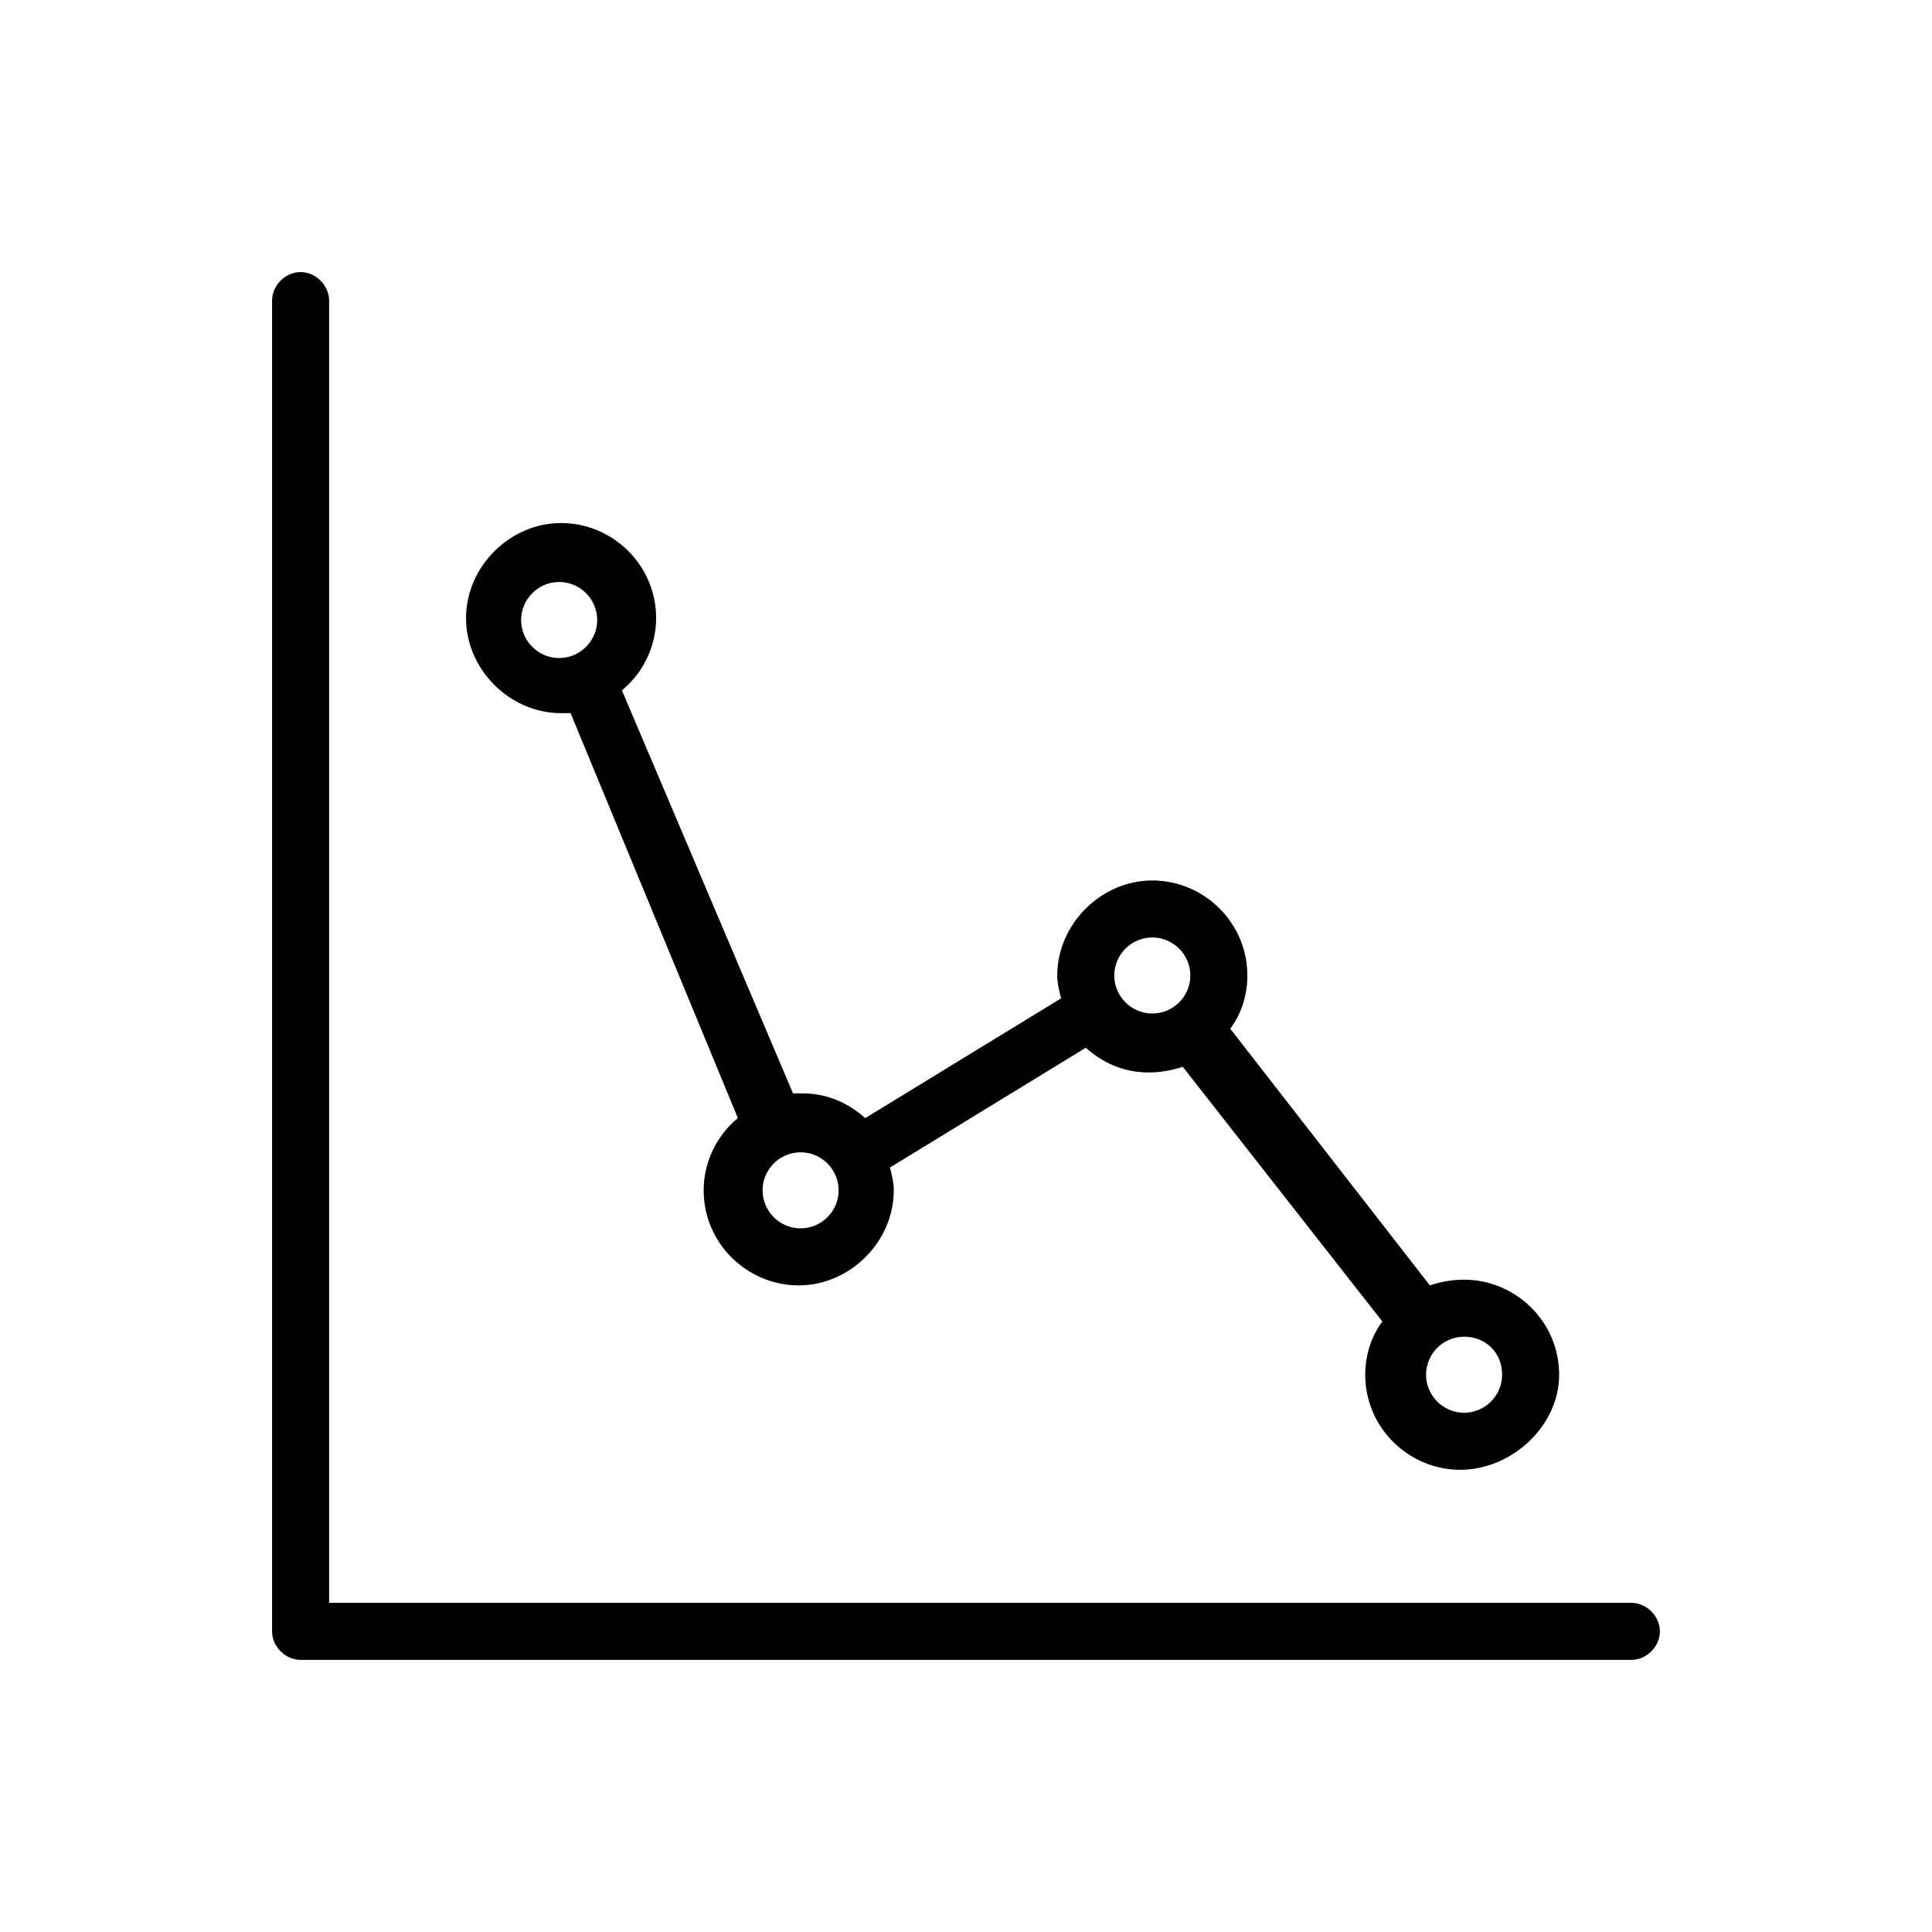
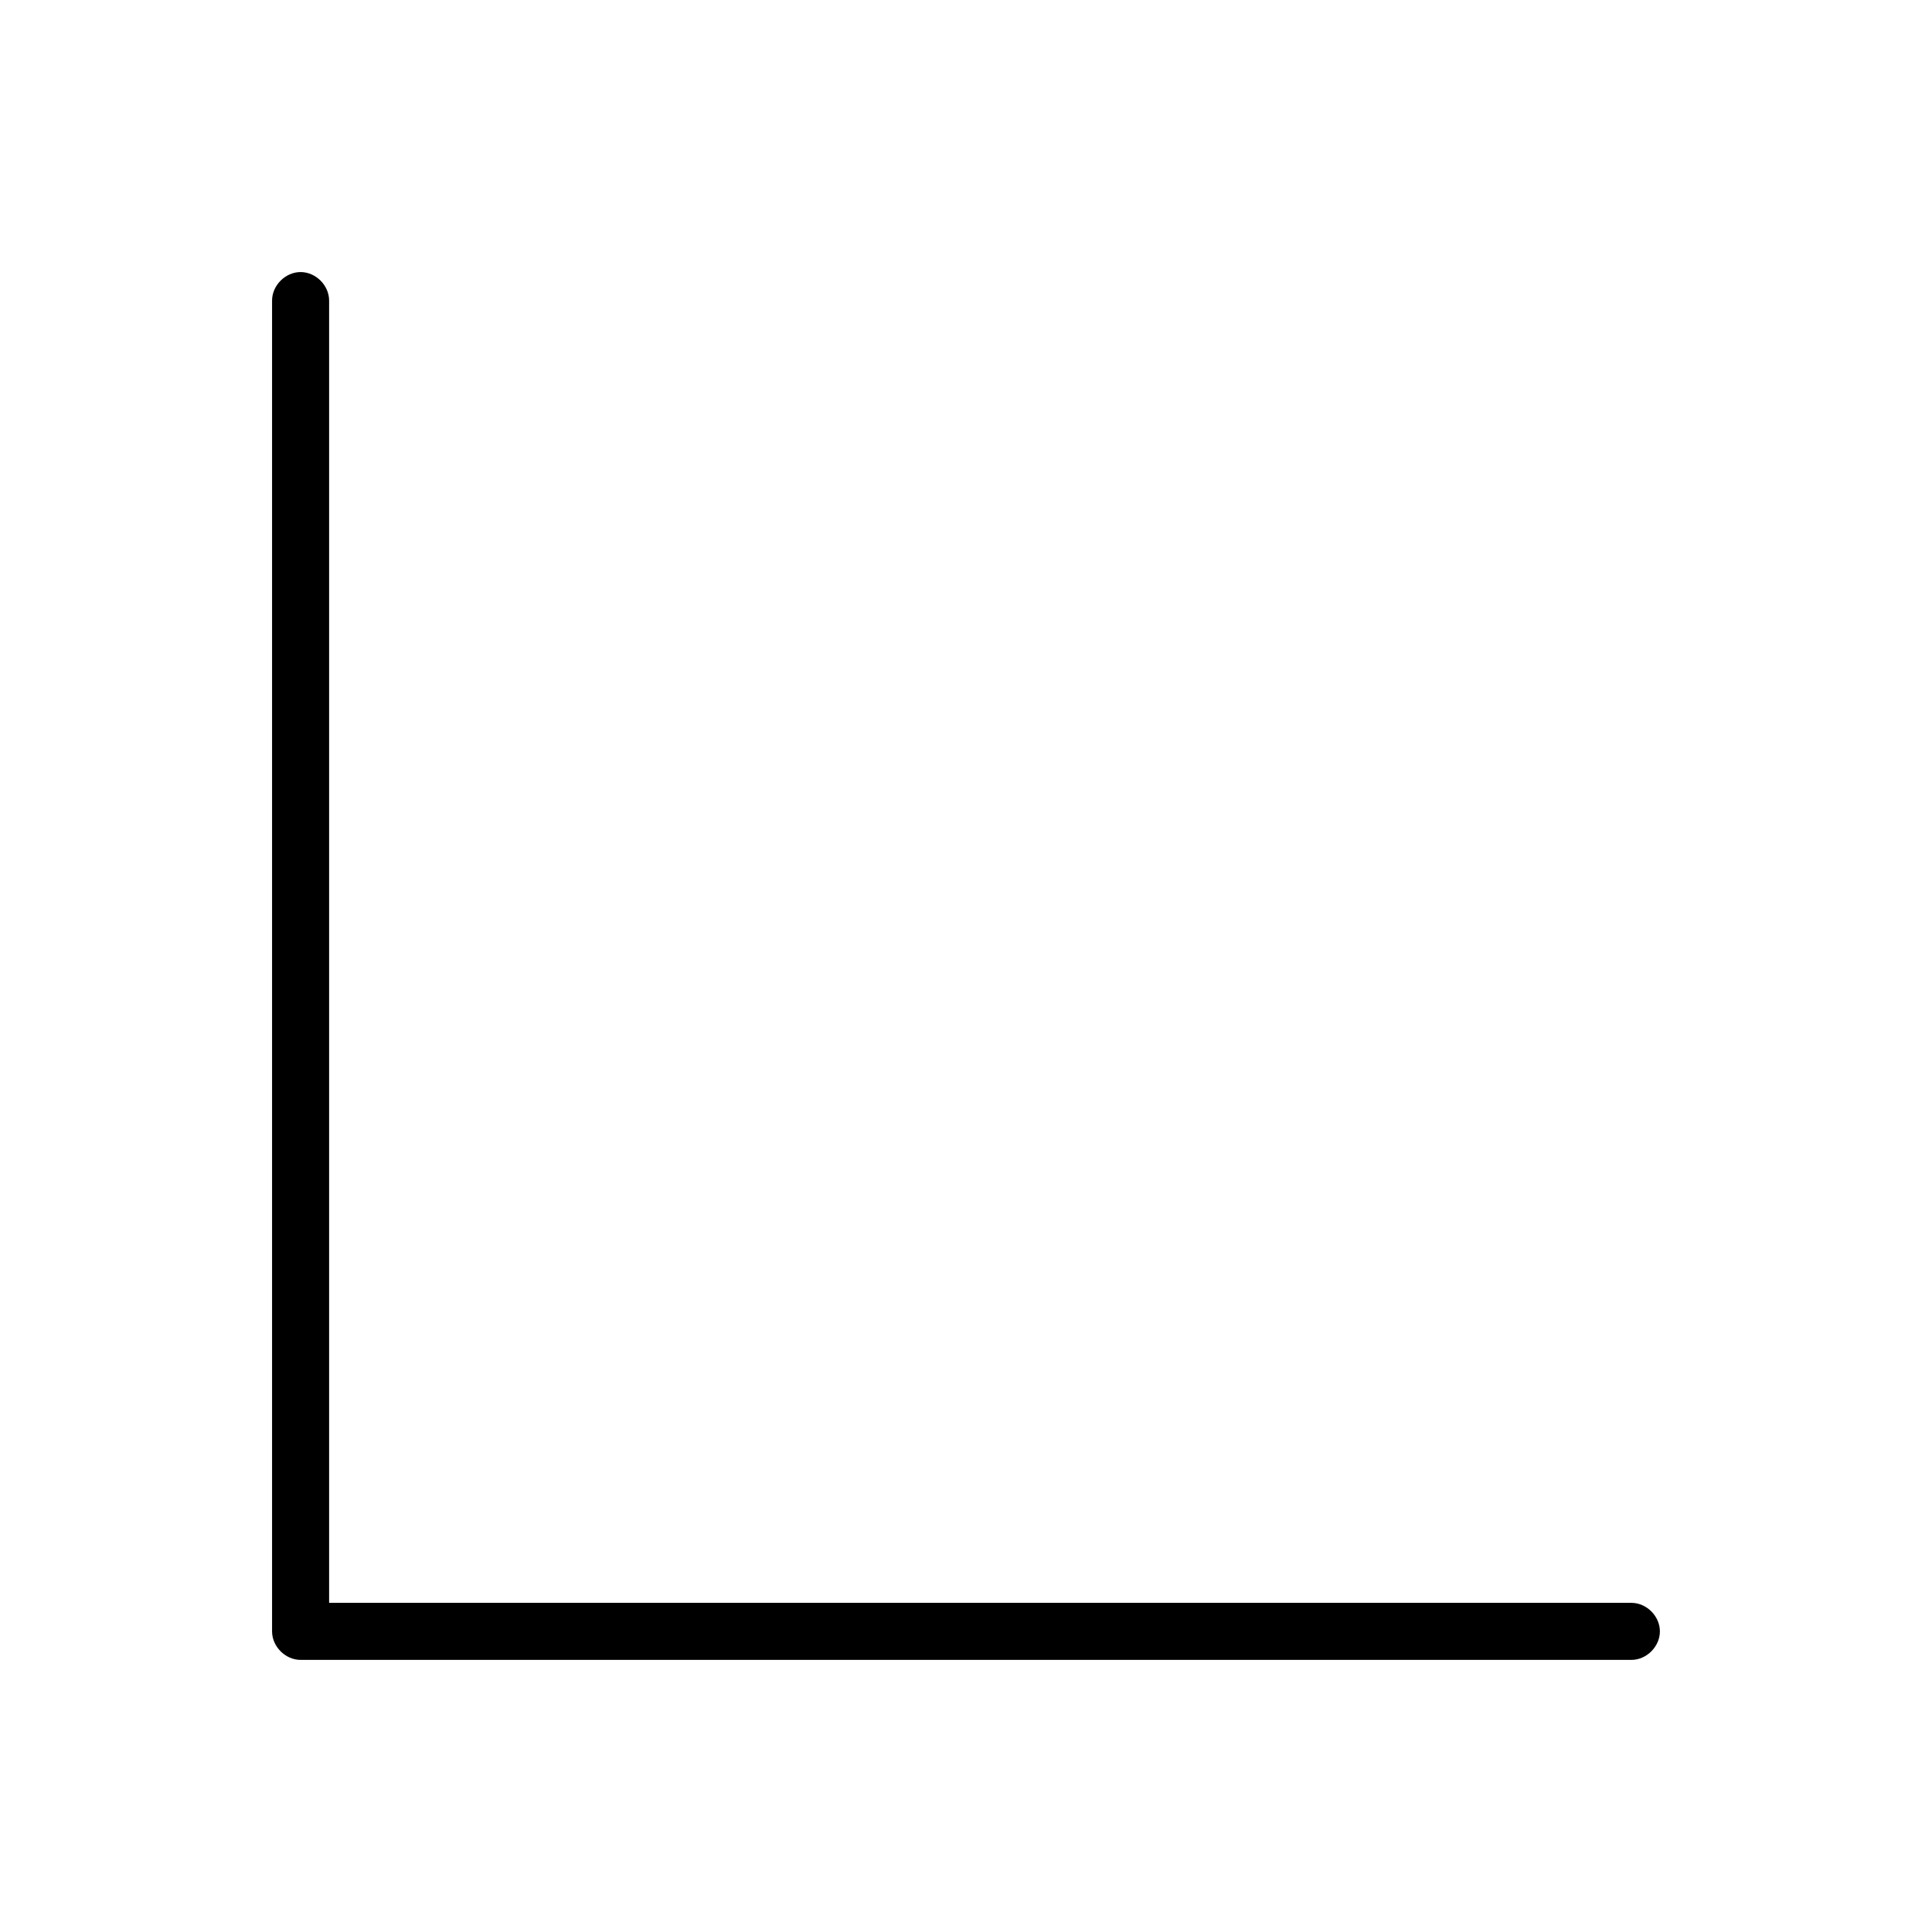
<svg xmlns="http://www.w3.org/2000/svg" fill="#000000" width="800px" height="800px" version="1.1" viewBox="144 144 512 512">
  <g>
-     <path d="m576.33 568.77h-345.11v-345.11c0-4.031-3.527-7.559-7.559-7.559s-7.559 3.527-7.559 7.559v352.67c0 4.031 3.527 7.559 7.559 7.559h352.67c4.031 0 7.559-3.527 7.559-7.559s-3.527-7.559-7.559-7.559z" />
-     <path d="m557.19 508.32c0-14.105-11.586-25.191-25.191-25.191-3.023 0-6.047 0.504-9.07 1.512l-52.898-68.012c3.023-4.031 4.535-9.07 4.535-14.105 0-14.105-11.586-25.191-25.191-25.191-13.602 0-25.191 11.586-25.191 25.191 0 2.016 0.504 4.031 1.008 6.047l-51.891 31.738c-4.535-4.031-10.078-6.551-16.625-6.551h-2.519l-45.344-106.81c5.543-4.535 9.07-11.586 9.07-19.145 0-14.105-11.586-25.191-25.191-25.191-13.602 0-25.191 11.586-25.191 25.191 0 13.602 11.586 25.191 25.191 25.191h2.519l44.336 107.31c-5.543 4.535-9.07 11.586-9.07 19.145 0 14.105 11.586 25.191 25.191 25.191 13.602 0 25.191-11.586 25.191-25.191 0-2.016-0.504-4.031-1.008-6.047l51.891-31.738c4.535 4.031 10.078 6.551 16.625 6.551 3.023 0 6.047-0.504 9.07-1.512l52.898 67.512c-3.023 4.031-4.535 9.07-4.535 14.105 0 14.105 11.586 25.191 25.191 25.191 13.605-0.004 26.199-11.59 26.199-25.195zm-254.93-200.01c0 5.543-4.535 10.078-10.078 10.078-5.543 0-10.078-4.535-10.078-10.078 0-5.543 4.535-10.078 10.078-10.078 5.547 0.004 10.078 4.535 10.078 10.078zm63.984 151.14c0 5.543-4.535 10.078-10.078 10.078-5.543 0-10.078-4.535-10.078-10.078s4.535-10.078 10.078-10.078c5.547 0 10.078 4.535 10.078 10.078zm93.207-56.934c0 5.543-4.535 10.078-10.078 10.078-5.543 0-10.078-4.535-10.078-10.078s4.535-10.078 10.078-10.078c5.543 0.004 10.078 4.539 10.078 10.078zm82.625 105.8c0 5.543-4.535 10.078-10.078 10.078-5.543 0-10.078-4.535-10.078-10.078 0-5.543 4.535-10.078 10.078-10.078 5.543 0.004 10.078 4.035 10.078 10.078z" />
+     <path d="m576.33 568.77h-345.11v-345.11c0-4.031-3.527-7.559-7.559-7.559s-7.559 3.527-7.559 7.559v352.67c0 4.031 3.527 7.559 7.559 7.559h352.67c4.031 0 7.559-3.527 7.559-7.559s-3.527-7.559-7.559-7.559" />
  </g>
</svg>